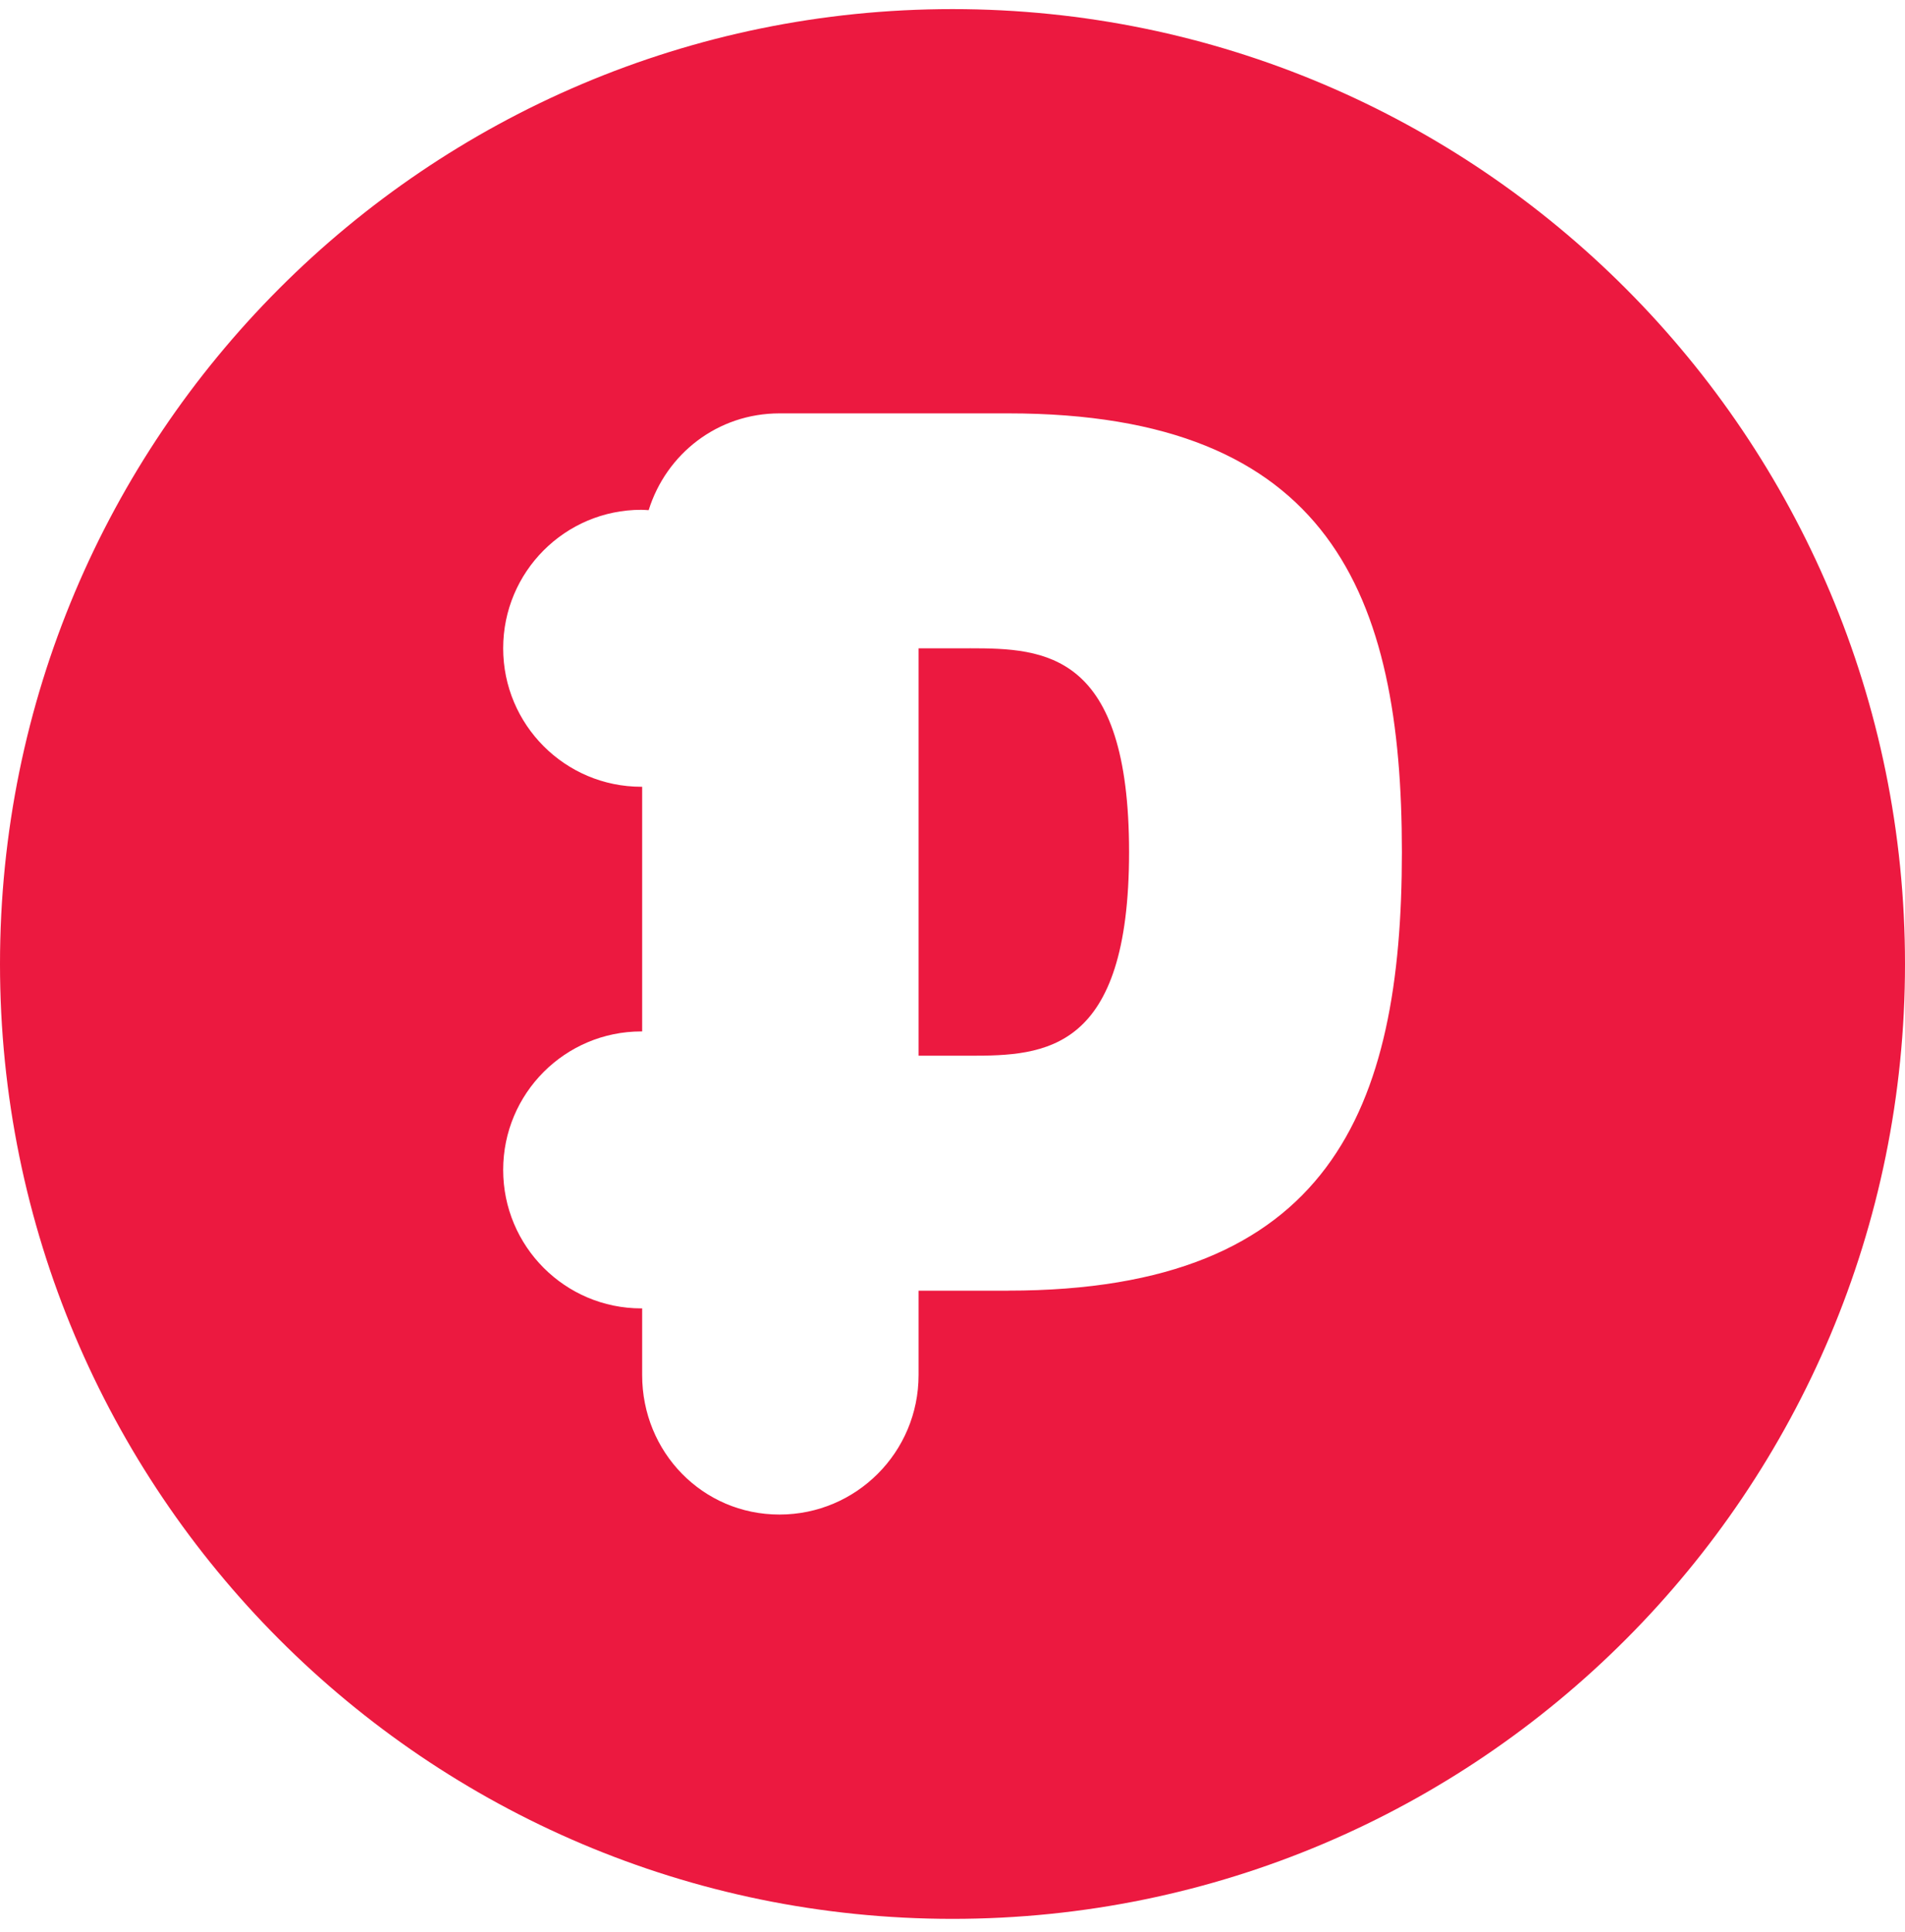
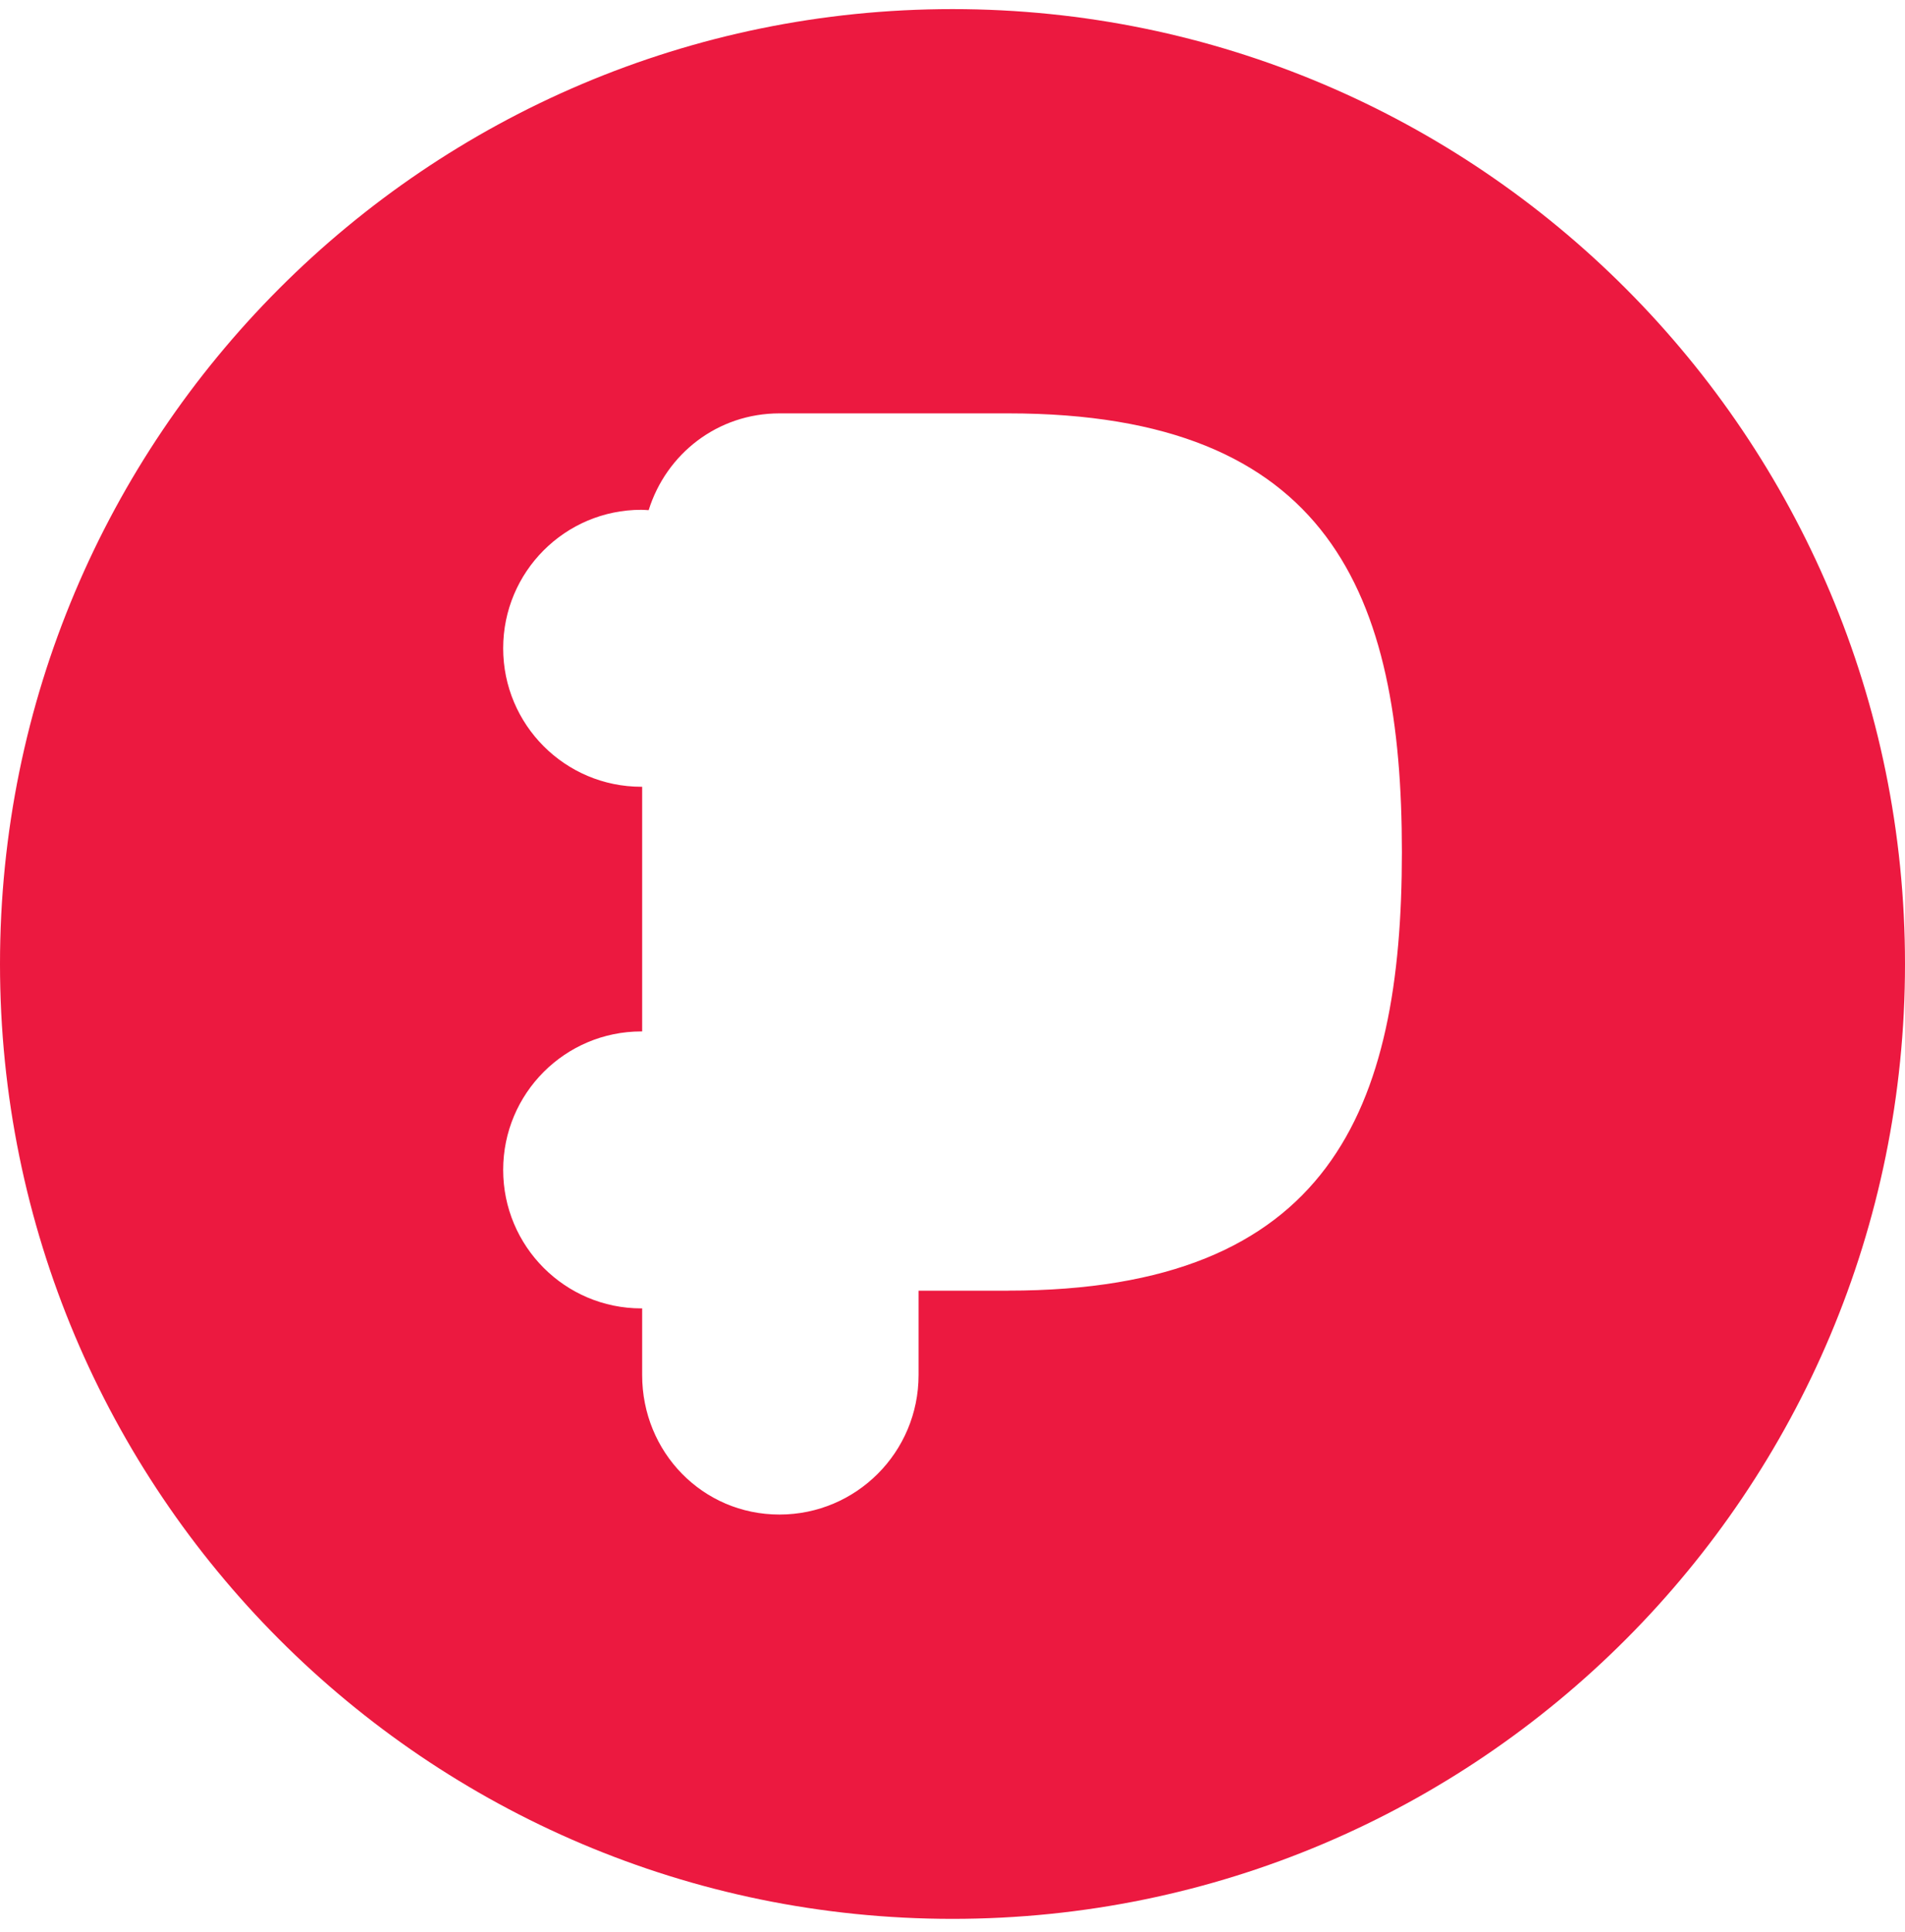
<svg xmlns="http://www.w3.org/2000/svg" width="144" height="146" viewBox="0 0 144 146" fill="none">
-   <path d="M73.308 48.998H69.435V79.789H73.308C78.982 79.789 85.347 79.511 85.347 64.393C85.347 49.275 78.98 48.996 73.308 48.996V48.998Z" fill="#EC1940" />
  <path d="M72 0.688C32.234 0.688 0 32.999 0 72.855C0 112.711 32.237 145.023 72 145.023C111.763 145.023 144 112.713 144 72.855C144 32.997 111.763 0.688 72 0.688ZM76.214 97.546H69.435V103.925C69.435 109.752 64.729 114.466 58.919 114.466C53.108 114.466 48.541 109.752 48.541 103.925V98.882C48.519 98.882 48.499 98.885 48.477 98.885C42.711 98.885 38.035 94.198 38.035 88.419C38.035 82.639 42.711 77.953 48.477 77.953C48.499 77.953 48.519 77.955 48.541 77.955V59.46C48.519 59.46 48.499 59.462 48.477 59.462C42.711 59.462 38.035 54.775 38.035 48.996C38.035 43.217 42.711 38.53 48.477 38.53C48.663 38.53 48.847 38.55 49.033 38.557C50.356 34.314 54.23 31.242 58.919 31.242H76.216C100.572 31.242 105.97 44.974 105.97 64.393C105.97 83.812 100.574 97.543 76.216 97.543L76.214 97.546Z" fill="#EC1940" />
</svg>